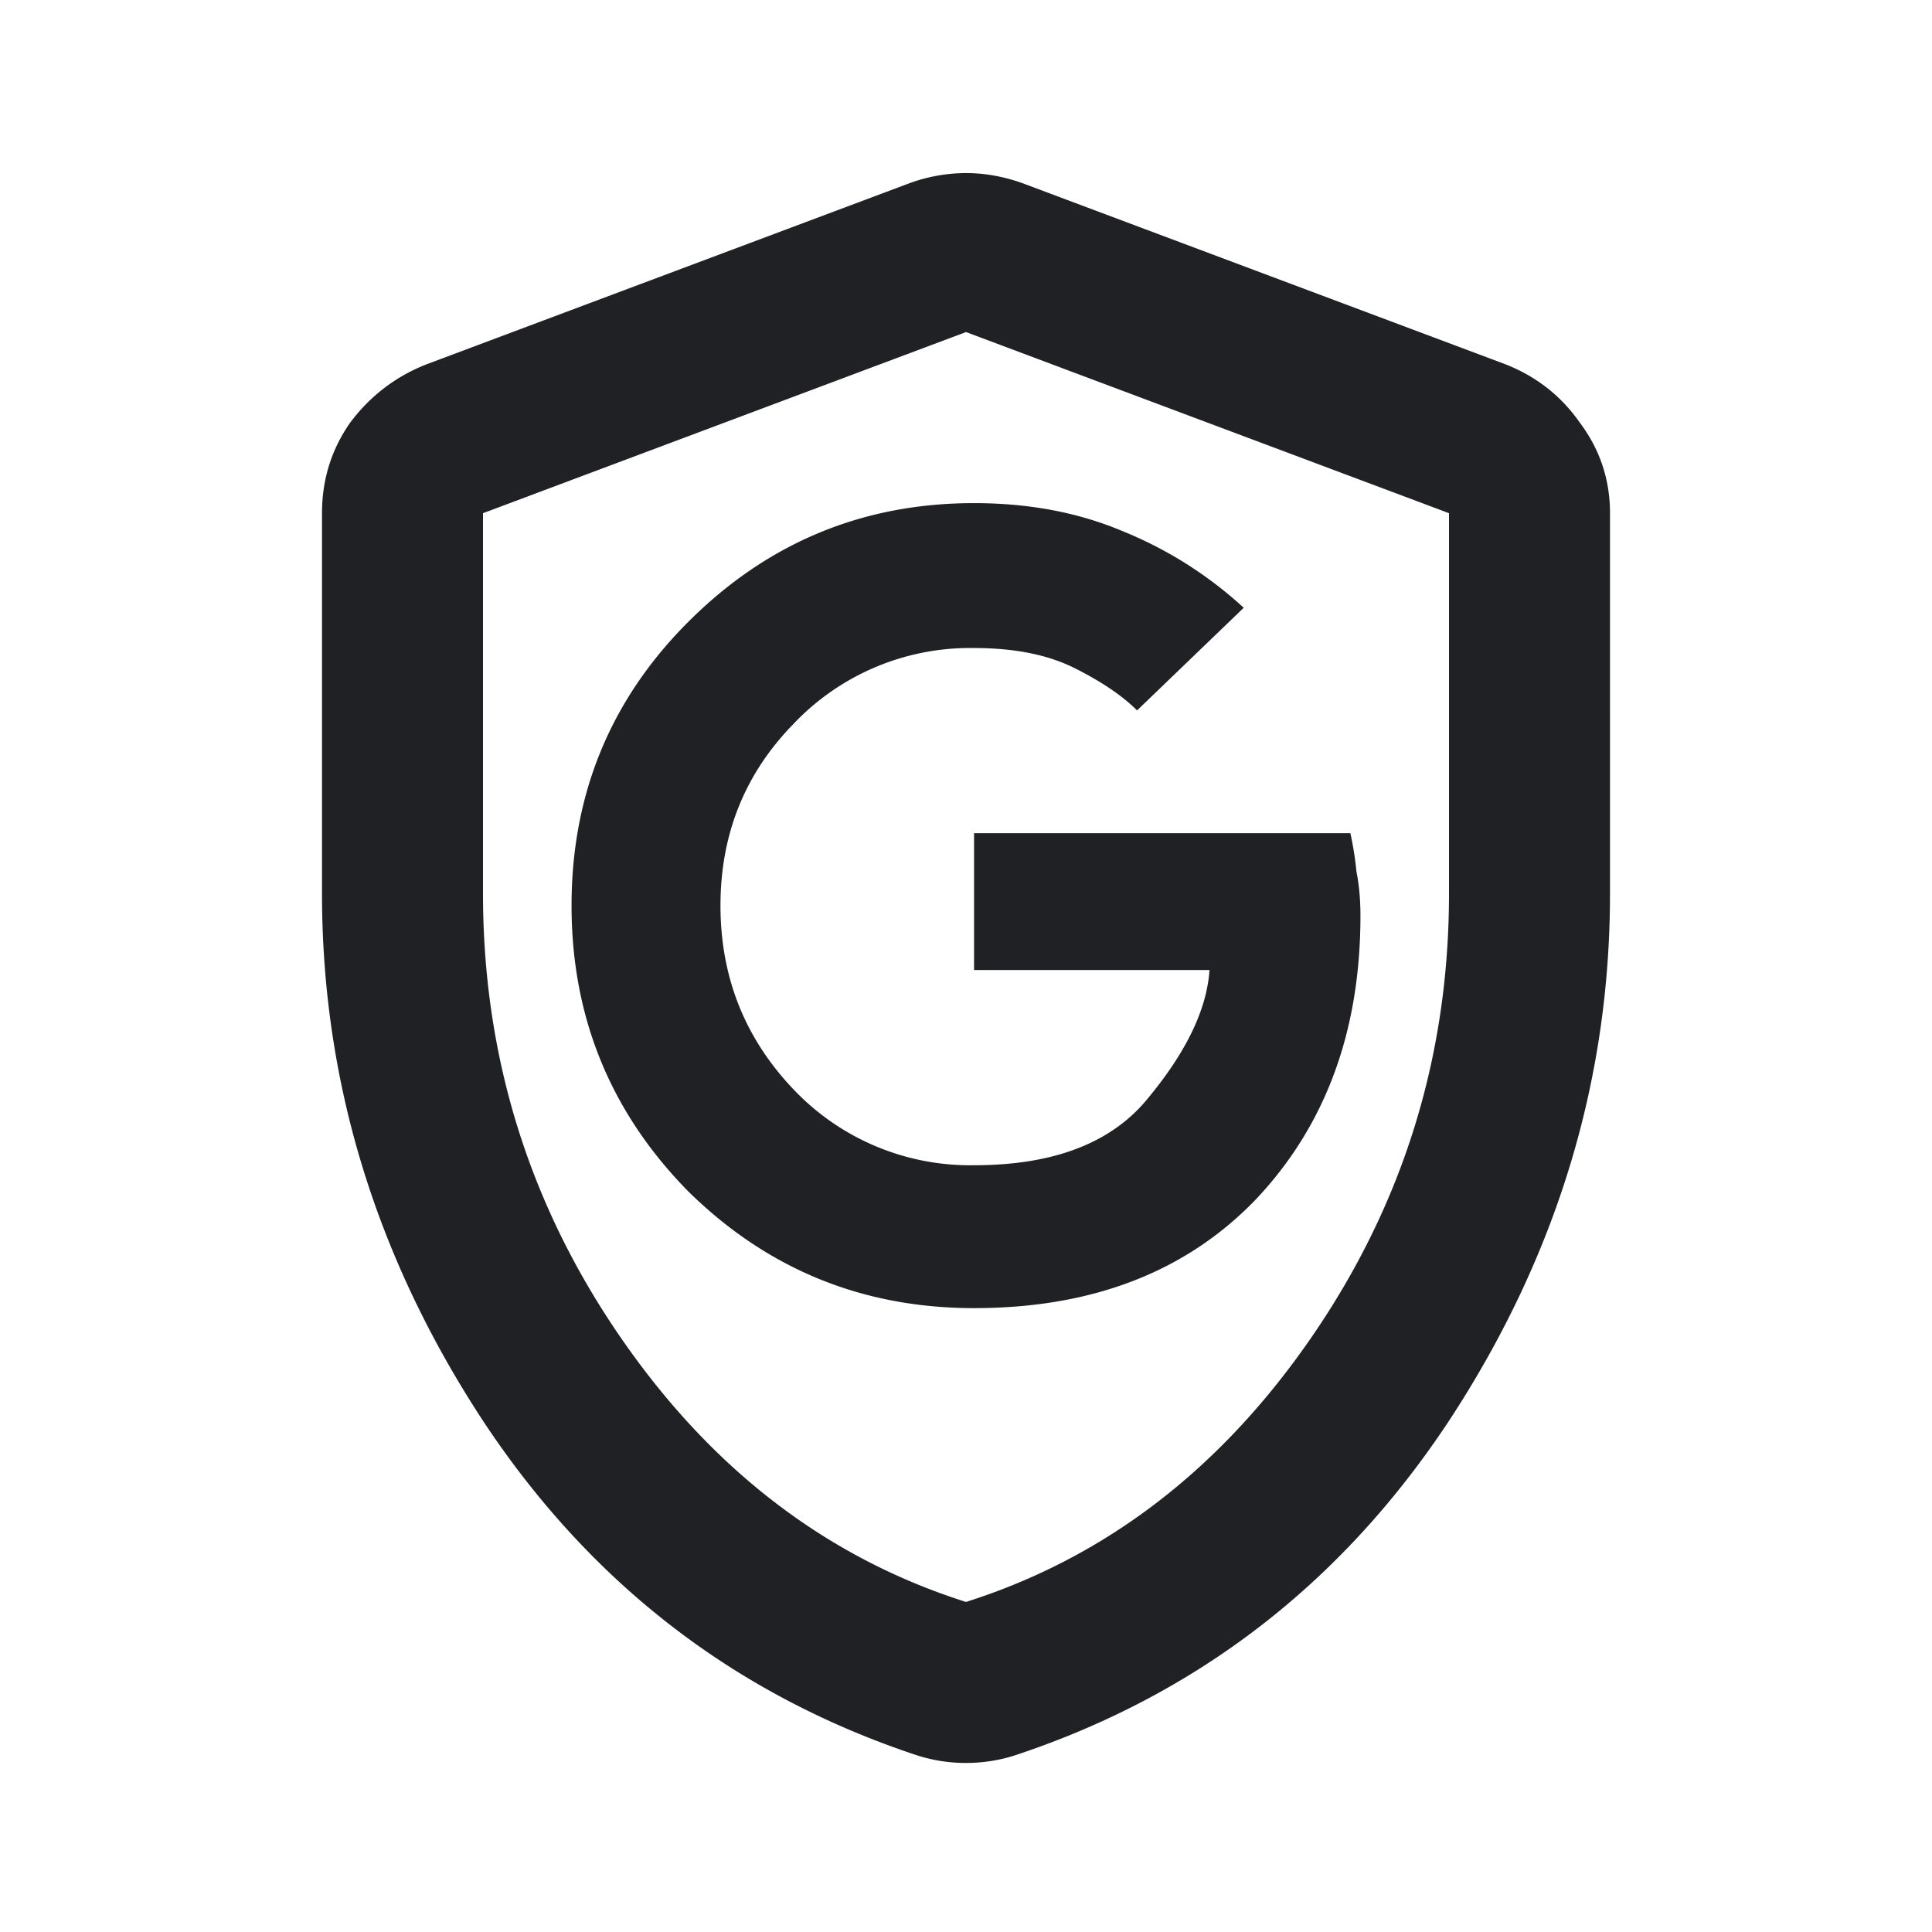
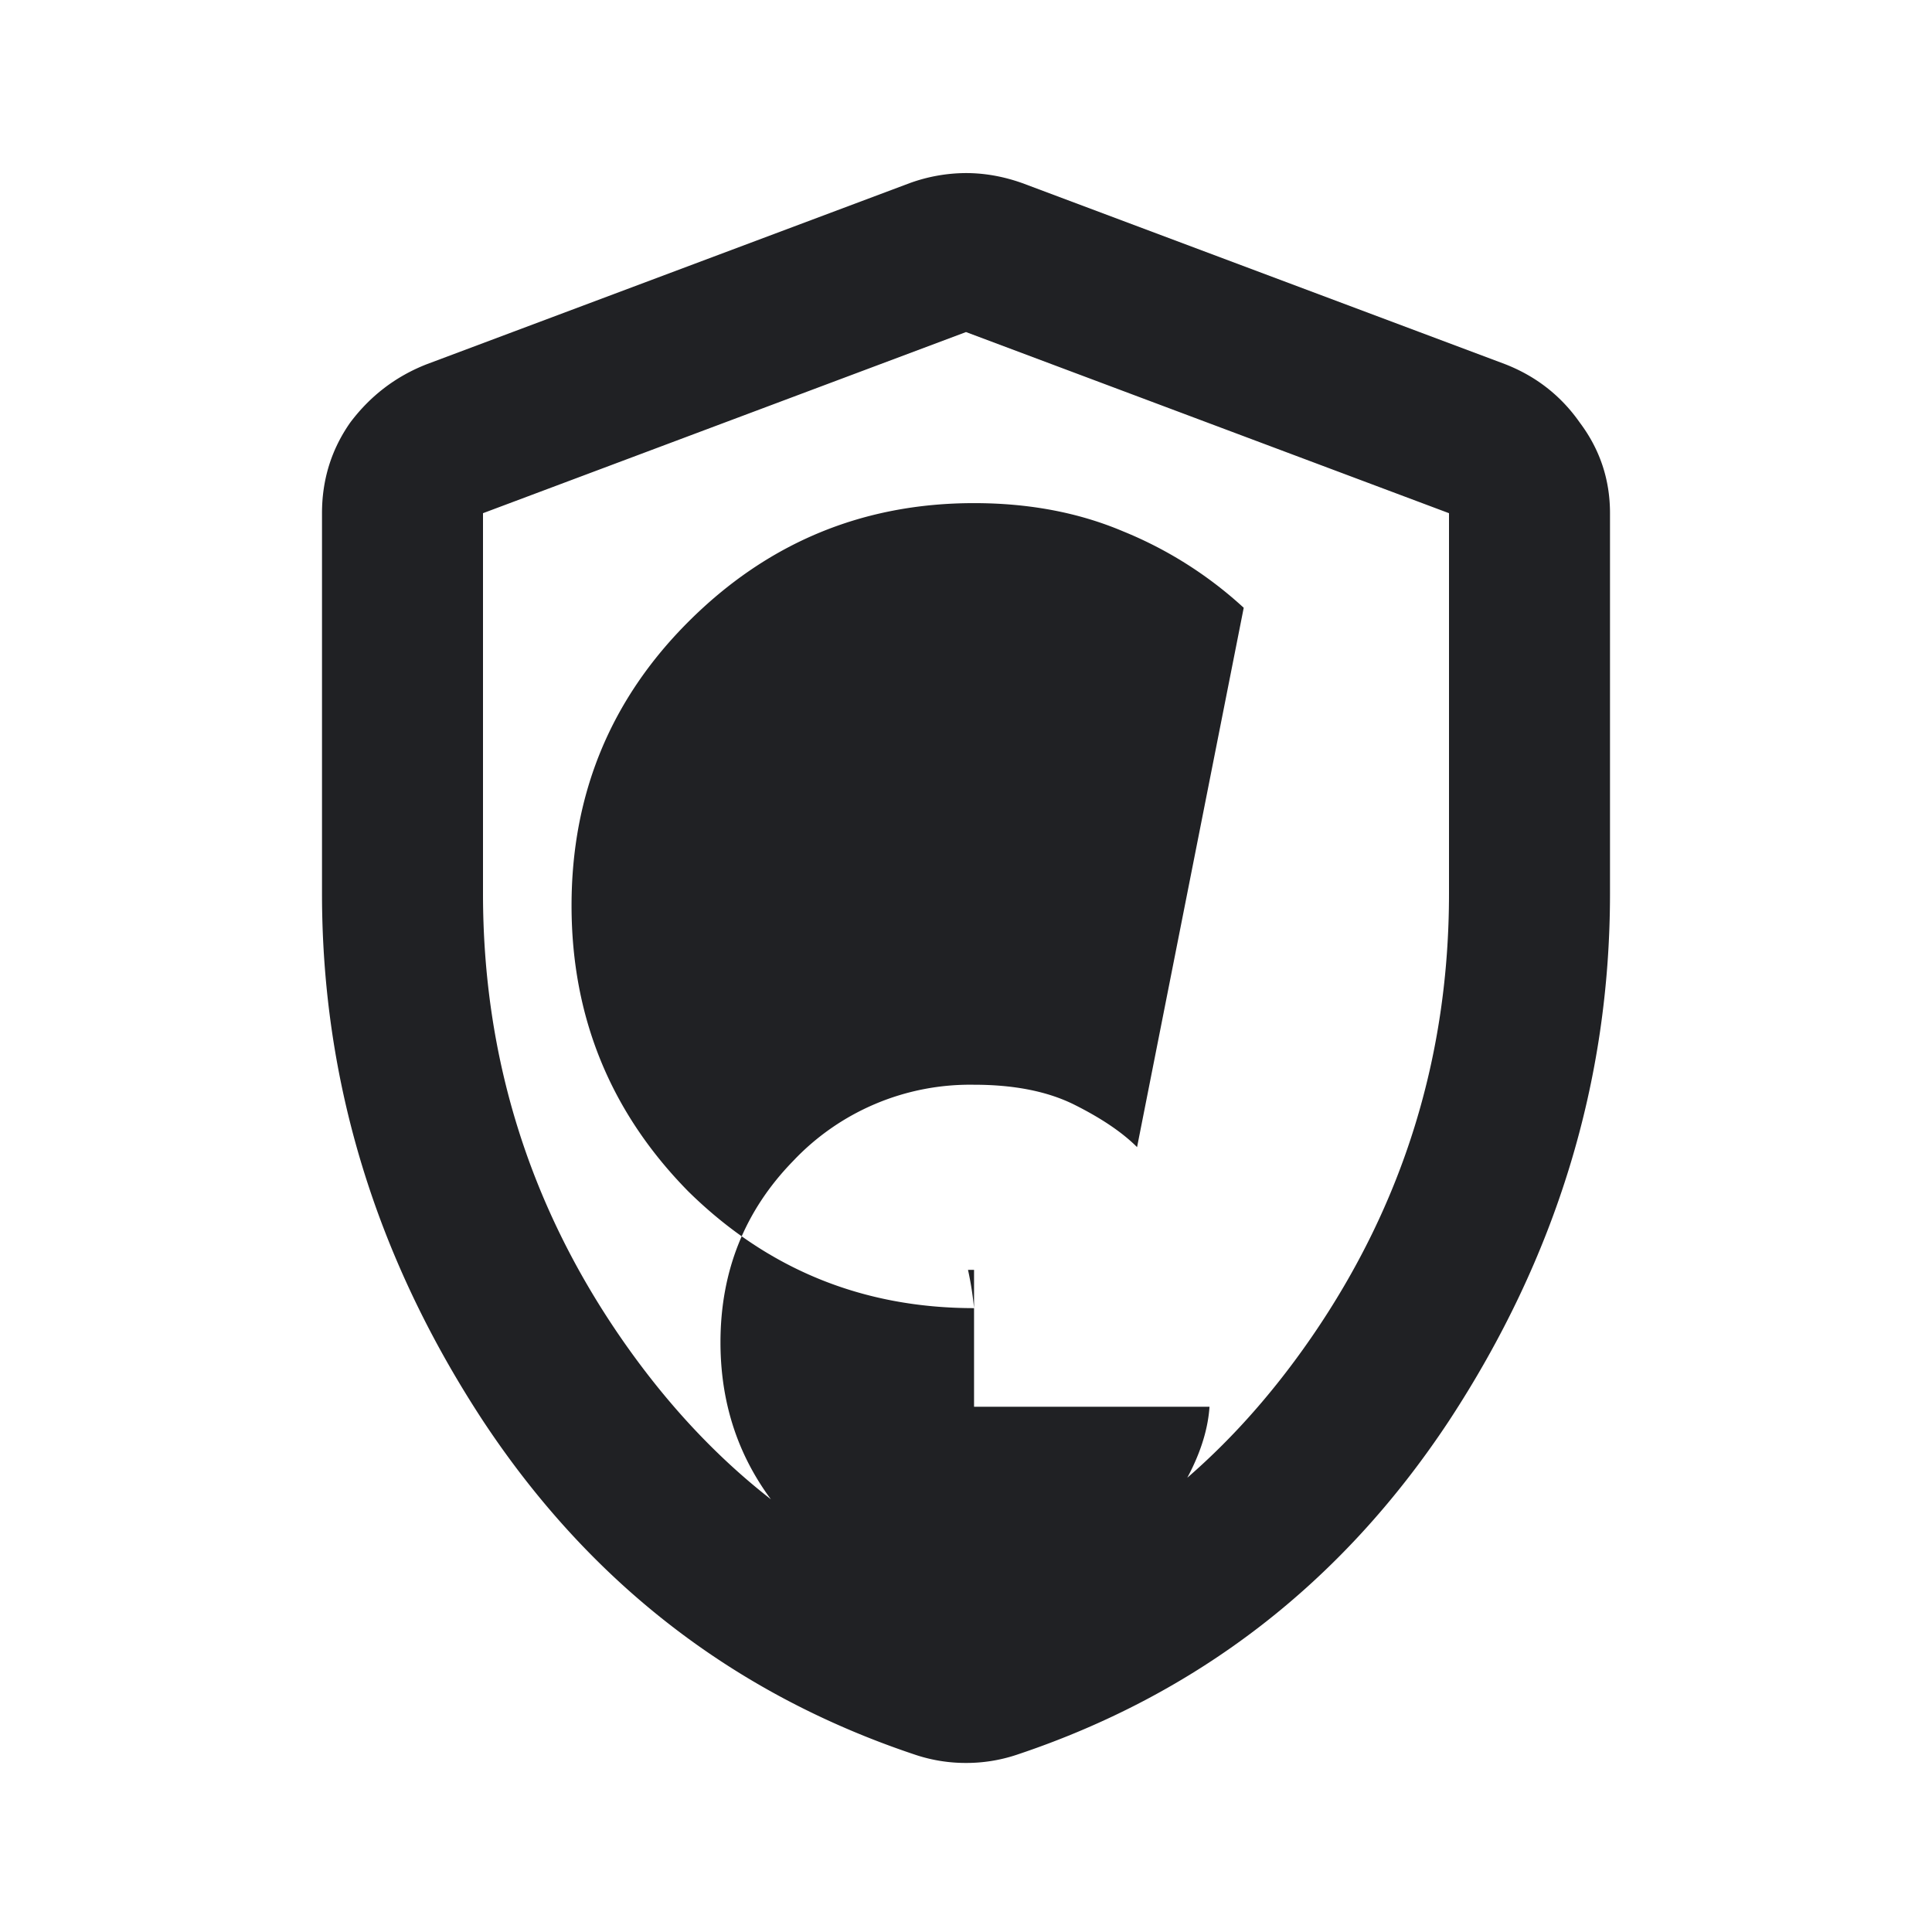
<svg xmlns="http://www.w3.org/2000/svg" width="24" height="24" viewBox="0 0 24 24" fill="none">
-   <path d="M12.1 16.25c1.467 0 2.633-.45 3.5-1.35.867-.917 1.3-2.092 1.3-3.525 0-.2-.017-.383-.05-.55a4.058 4.058 0 00-.075-.475H12.1v1.7h2.925c-.033.483-.283 1.008-.75 1.575-.45.567-1.175.85-2.175.85a3.023 3.023 0 01-2.25-.95c-.6-.633-.9-1.392-.9-2.275s.3-1.633.9-2.25a3.022 3.022 0 012.25-.95c.5 0 .917.083 1.25.25.333.167.592.342.775.525L15.45 7.55a4.992 4.992 0 00-1.5-.95c-.55-.233-1.167-.35-1.85-.35-1.383 0-2.567.492-3.55 1.475-.967.967-1.45 2.142-1.45 3.525s.483 2.567 1.45 3.55c.983.967 2.167 1.45 3.55 1.45zM12 21.9a1.976 1.976 0 01-.625-.1c-2.25-.75-4.042-2.133-5.375-4.15-1.333-2.033-2-4.217-2-6.55V6.375c0-.417.117-.792.35-1.125.25-.333.567-.575.95-.725l6-2.25a2.07 2.07 0 01.7-.125c.233 0 .467.042.7.125l6 2.25c.383.15.692.392.925.725.25.333.375.708.375 1.125V11.1c0 2.333-.667 4.517-2 6.55-1.333 2.017-3.125 3.4-5.375 4.15a1.976 1.976 0 01-.625.1zm0-2c1.733-.55 3.167-1.65 4.3-3.3s1.7-3.483 1.7-5.5V6.375l-6-2.25-6 2.25V11.1c0 2.017.567 3.85 1.7 5.5s2.567 2.75 4.3 3.3z" fill="#202124" />
+   <path d="M12.1 16.25a4.058 4.058 0 00-.075-.475H12.1v1.7h2.925c-.033.483-.283 1.008-.75 1.575-.45.567-1.175.85-2.175.85a3.023 3.023 0 01-2.25-.95c-.6-.633-.9-1.392-.9-2.275s.3-1.633.9-2.25a3.022 3.022 0 012.25-.95c.5 0 .917.083 1.25.25.333.167.592.342.775.525L15.45 7.55a4.992 4.992 0 00-1.5-.95c-.55-.233-1.167-.35-1.85-.35-1.383 0-2.567.492-3.55 1.475-.967.967-1.45 2.142-1.45 3.525s.483 2.567 1.45 3.55c.983.967 2.167 1.45 3.55 1.45zM12 21.9a1.976 1.976 0 01-.625-.1c-2.25-.75-4.042-2.133-5.375-4.15-1.333-2.033-2-4.217-2-6.55V6.375c0-.417.117-.792.35-1.125.25-.333.567-.575.95-.725l6-2.25a2.07 2.07 0 01.7-.125c.233 0 .467.042.7.125l6 2.25c.383.15.692.392.925.725.25.333.375.708.375 1.125V11.1c0 2.333-.667 4.517-2 6.55-1.333 2.017-3.125 3.4-5.375 4.15a1.976 1.976 0 01-.625.1zm0-2c1.733-.55 3.167-1.65 4.3-3.3s1.7-3.483 1.7-5.5V6.375l-6-2.25-6 2.25V11.1c0 2.017.567 3.85 1.7 5.5s2.567 2.75 4.3 3.3z" fill="#202124" />
</svg>